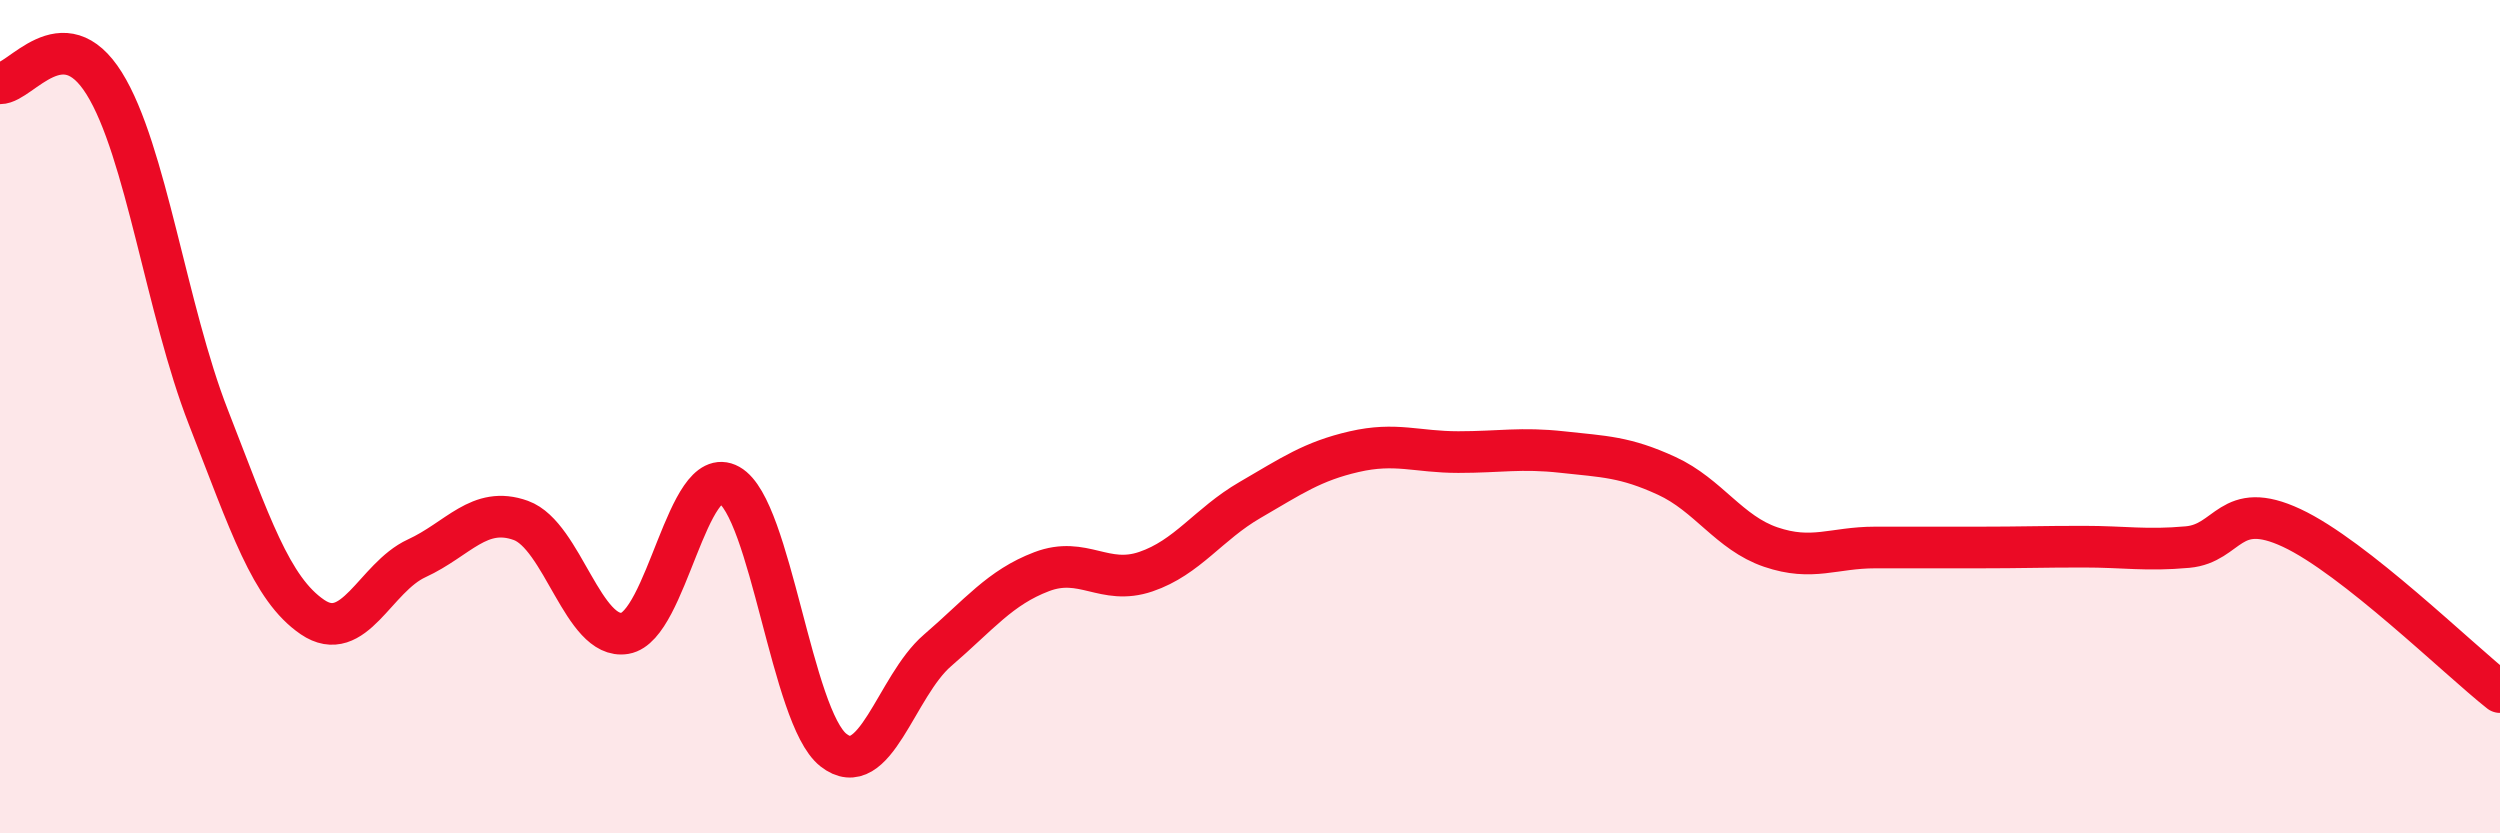
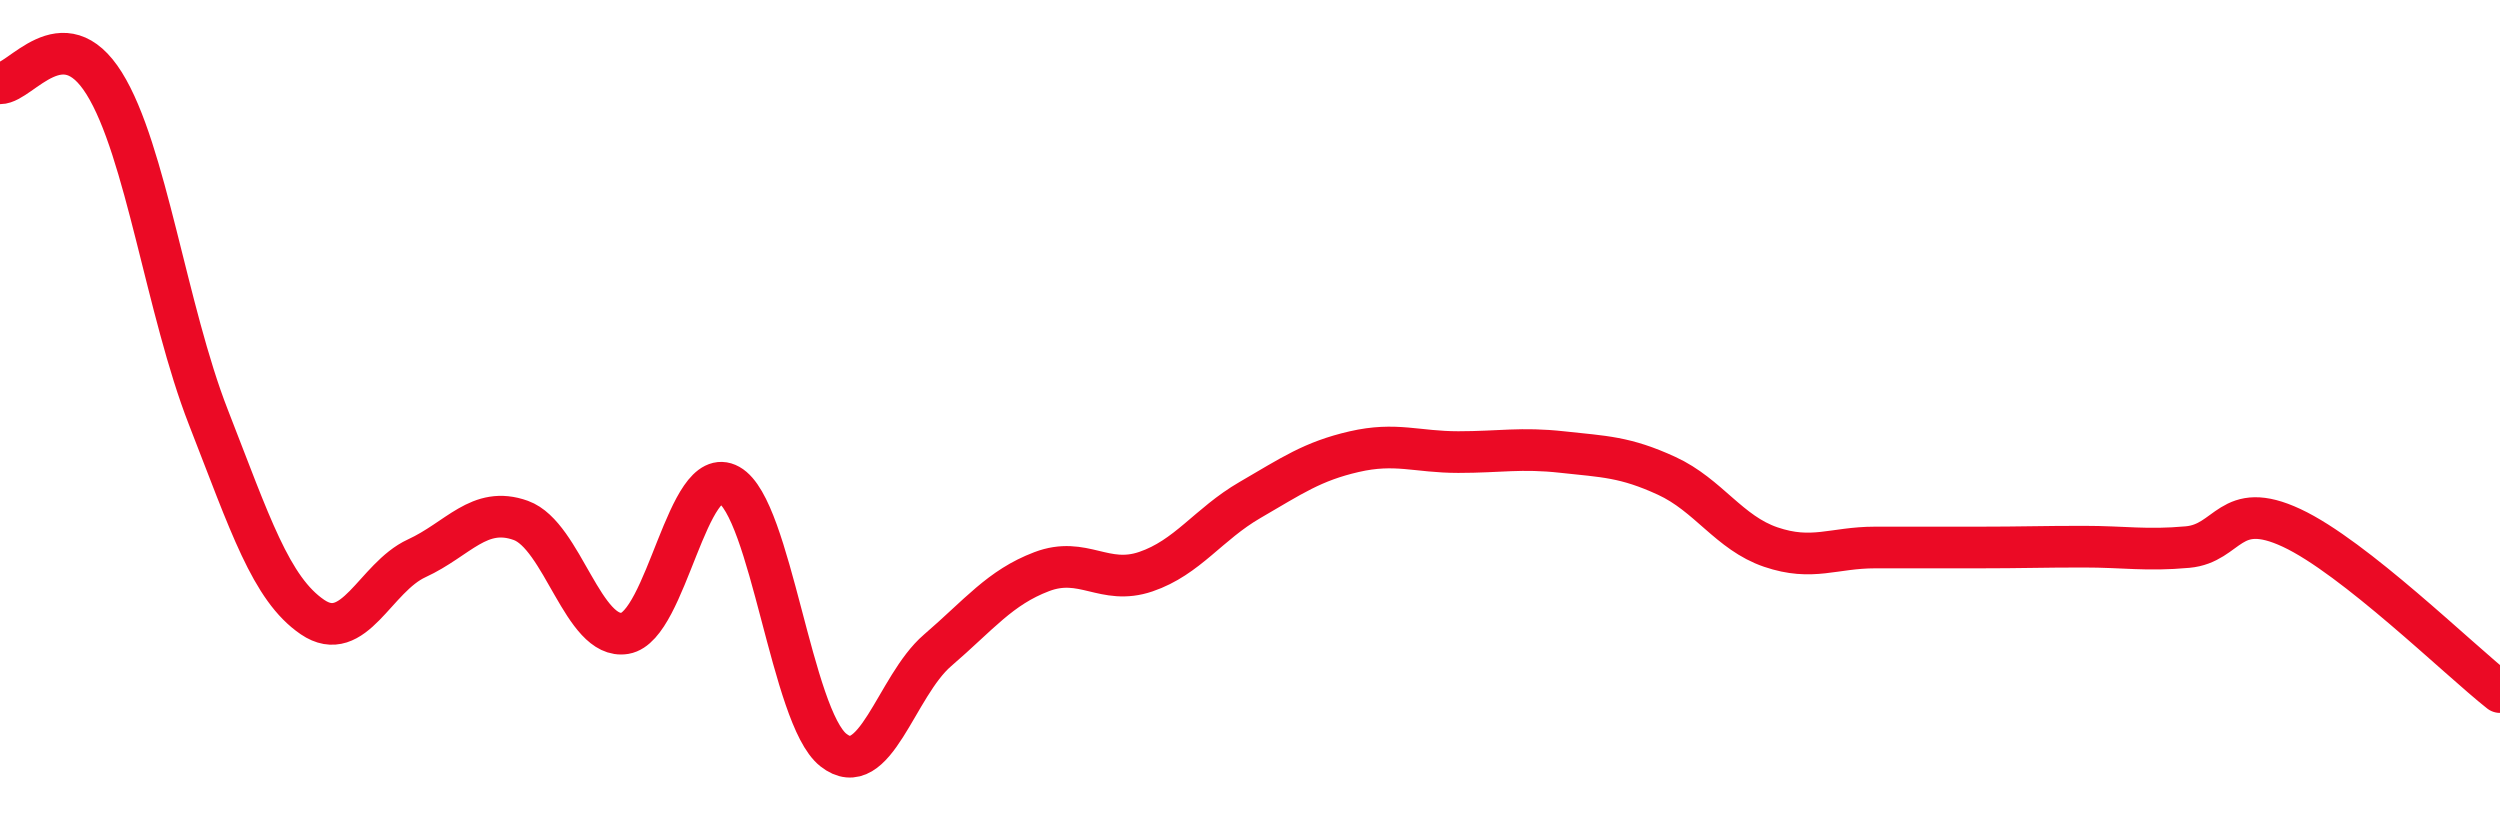
<svg xmlns="http://www.w3.org/2000/svg" width="60" height="20" viewBox="0 0 60 20">
-   <path d="M 0,2 C 0.5,2 1.5,0.4 2.5,2 C 3.5,3.6 4,7.45 5,10.01 C 6,12.57 6.5,14.13 7.5,14.81 C 8.5,15.49 9,13.86 10,13.4 C 11,12.94 11.5,12.13 12.5,12.49 C 13.5,12.85 14,15.37 15,15.2 C 16,15.03 16.5,11.08 17.5,11.64 C 18.5,12.2 19,17.21 20,18 C 21,18.79 21.5,16.47 22.5,15.61 C 23.5,14.75 24,14.1 25,13.72 C 26,13.34 26.5,14.06 27.5,13.72 C 28.5,13.38 29,12.58 30,12 C 31,11.42 31.5,11.07 32.5,10.84 C 33.5,10.61 34,10.85 35,10.85 C 36,10.85 36.5,10.74 37.5,10.85 C 38.5,10.96 39,10.96 40,11.42 C 41,11.88 41.5,12.79 42.5,13.13 C 43.5,13.47 44,13.14 45,13.14 C 46,13.14 46.5,13.14 47.5,13.14 C 48.5,13.14 49,13.12 50,13.12 C 51,13.12 51.5,13.22 52.5,13.13 C 53.5,13.04 53.5,11.97 55,12.67 C 56.5,13.37 59,15.82 60,16.61L60 20L0 20Z" fill="#EB0A25" opacity="0.1" stroke-linecap="round" stroke-linejoin="round" />
  <path d="M 0,2 C 0.5,2 1.5,0.4 2.5,2 C 3.5,3.6 4,7.45 5,10.01 C 6,12.57 6.5,14.13 7.5,14.81 C 8.5,15.49 9,13.86 10,13.4 C 11,12.94 11.5,12.13 12.5,12.49 C 13.5,12.85 14,15.37 15,15.2 C 16,15.03 16.5,11.08 17.5,11.64 C 18.5,12.2 19,17.21 20,18 C 21,18.79 21.5,16.47 22.5,15.61 C 23.5,14.75 24,14.1 25,13.72 C 26,13.34 26.5,14.06 27.5,13.72 C 28.5,13.38 29,12.58 30,12 C 31,11.42 31.5,11.07 32.5,10.84 C 33.5,10.61 34,10.85 35,10.85 C 36,10.85 36.5,10.74 37.5,10.85 C 38.5,10.96 39,10.96 40,11.42 C 41,11.88 41.5,12.79 42.5,13.13 C 43.5,13.47 44,13.14 45,13.14 C 46,13.14 46.5,13.14 47.5,13.14 C 48.5,13.14 49,13.12 50,13.12 C 51,13.12 51.5,13.22 52.5,13.13 C 53.5,13.04 53.5,11.97 55,12.67 C 56.5,13.37 59,15.82 60,16.61" stroke="#EB0A25" stroke-width="1" fill="none" stroke-linecap="round" stroke-linejoin="round" />
</svg>